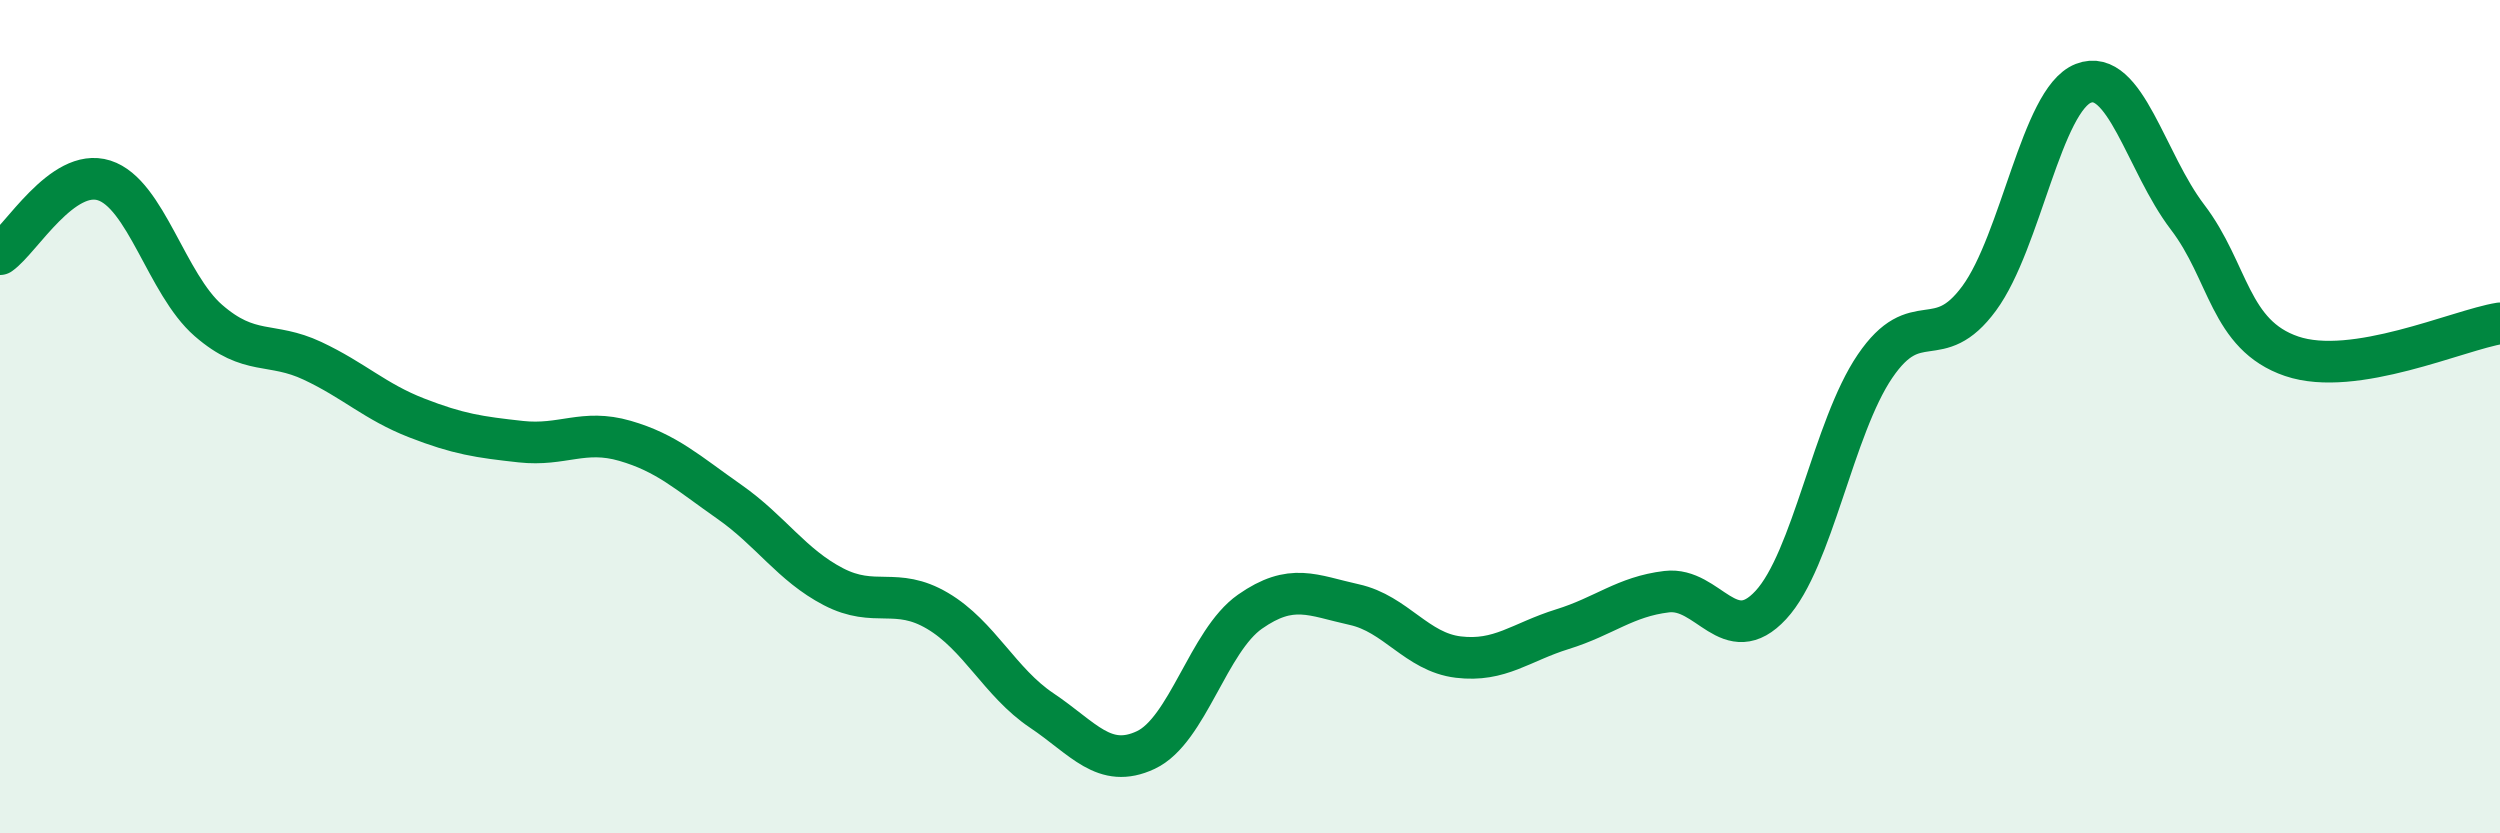
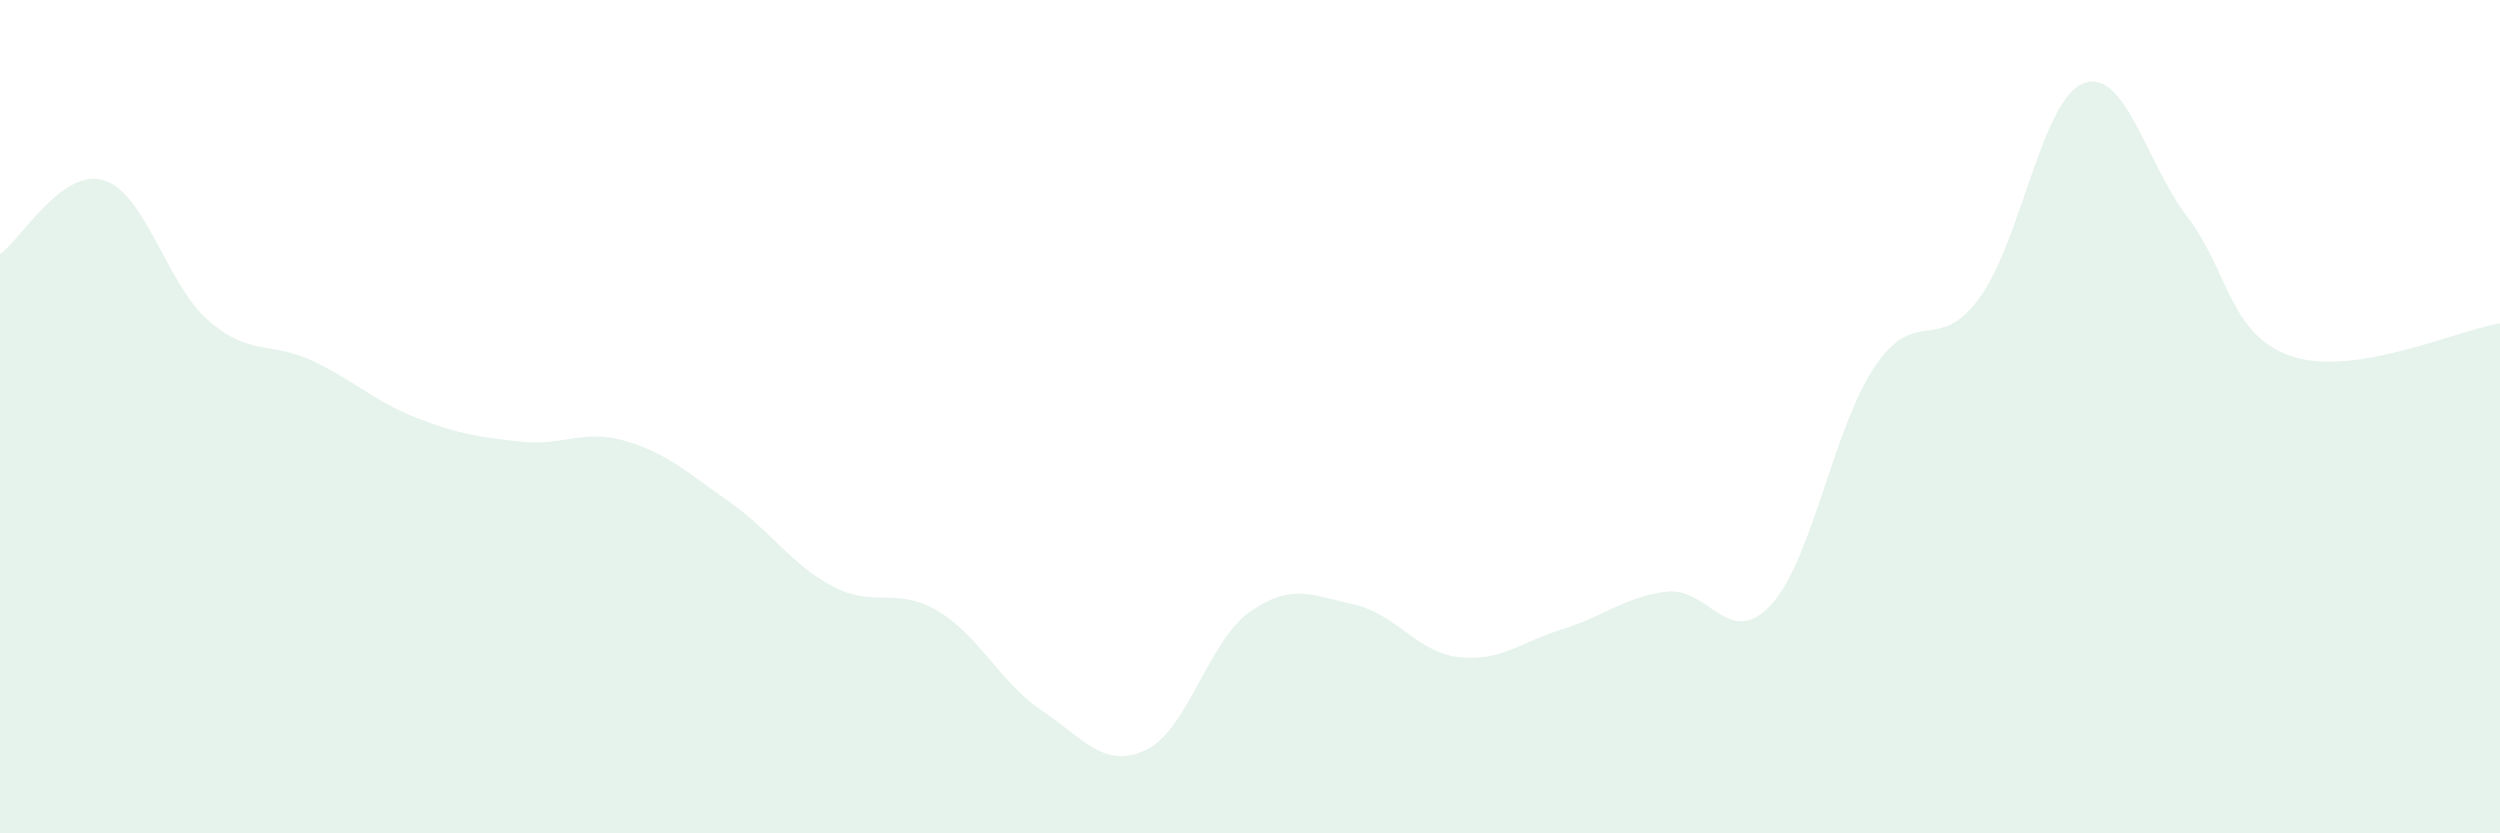
<svg xmlns="http://www.w3.org/2000/svg" width="60" height="20" viewBox="0 0 60 20">
  <path d="M 0,6.1 C 0.5,5.75 1.5,4.01 2.5,4.33 C 3.5,4.65 4,6.82 5,7.69 C 6,8.56 6.5,8.19 7.5,8.66 C 8.5,9.13 9,9.64 10,10.03 C 11,10.42 11.5,10.49 12.5,10.6 C 13.5,10.71 14,10.29 15,10.58 C 16,10.87 16.5,11.34 17.5,12.04 C 18.5,12.74 19,13.56 20,14.08 C 21,14.6 21.5,14.07 22.5,14.66 C 23.5,15.25 24,16.38 25,17.05 C 26,17.72 26.5,18.47 27.5,18 C 28.5,17.53 29,15.38 30,14.68 C 31,13.98 31.5,14.29 32.5,14.51 C 33.5,14.73 34,15.65 35,15.77 C 36,15.89 36.5,15.41 37.5,15.1 C 38.5,14.79 39,14.32 40,14.2 C 41,14.08 41.5,15.6 42.5,14.52 C 43.5,13.44 44,10.26 45,8.79 C 46,7.32 46.5,8.52 47.5,7.16 C 48.5,5.8 49,2.39 50,2 C 51,1.61 51.5,3.9 52.5,5.21 C 53.5,6.52 53.5,8.04 55,8.55 C 56.5,9.06 59,7.92 60,7.76L60 20L0 20Z" fill="#008740" opacity="0.1" stroke-linecap="round" stroke-linejoin="round" />
-   <path d="M 0,6.1 C 0.5,5.75 1.5,4.01 2.5,4.33 C 3.5,4.65 4,6.82 5,7.69 C 6,8.56 6.5,8.19 7.5,8.66 C 8.5,9.13 9,9.64 10,10.03 C 11,10.42 11.5,10.49 12.5,10.6 C 13.5,10.71 14,10.29 15,10.58 C 16,10.87 16.5,11.34 17.5,12.04 C 18.5,12.74 19,13.56 20,14.08 C 21,14.6 21.5,14.07 22.5,14.66 C 23.5,15.25 24,16.38 25,17.05 C 26,17.72 26.5,18.47 27.5,18 C 28.5,17.53 29,15.38 30,14.68 C 31,13.98 31.5,14.29 32.5,14.51 C 33.5,14.73 34,15.65 35,15.77 C 36,15.89 36.5,15.41 37.5,15.1 C 38.5,14.79 39,14.32 40,14.2 C 41,14.08 41.5,15.6 42.5,14.52 C 43.5,13.44 44,10.26 45,8.79 C 46,7.32 46.5,8.52 47.5,7.16 C 48.5,5.8 49,2.39 50,2 C 51,1.61 51.5,3.9 52.5,5.21 C 53.5,6.52 53.5,8.04 55,8.55 C 56.5,9.06 59,7.92 60,7.76" stroke="#008740" stroke-width="1" fill="none" stroke-linecap="round" stroke-linejoin="round" />
</svg>